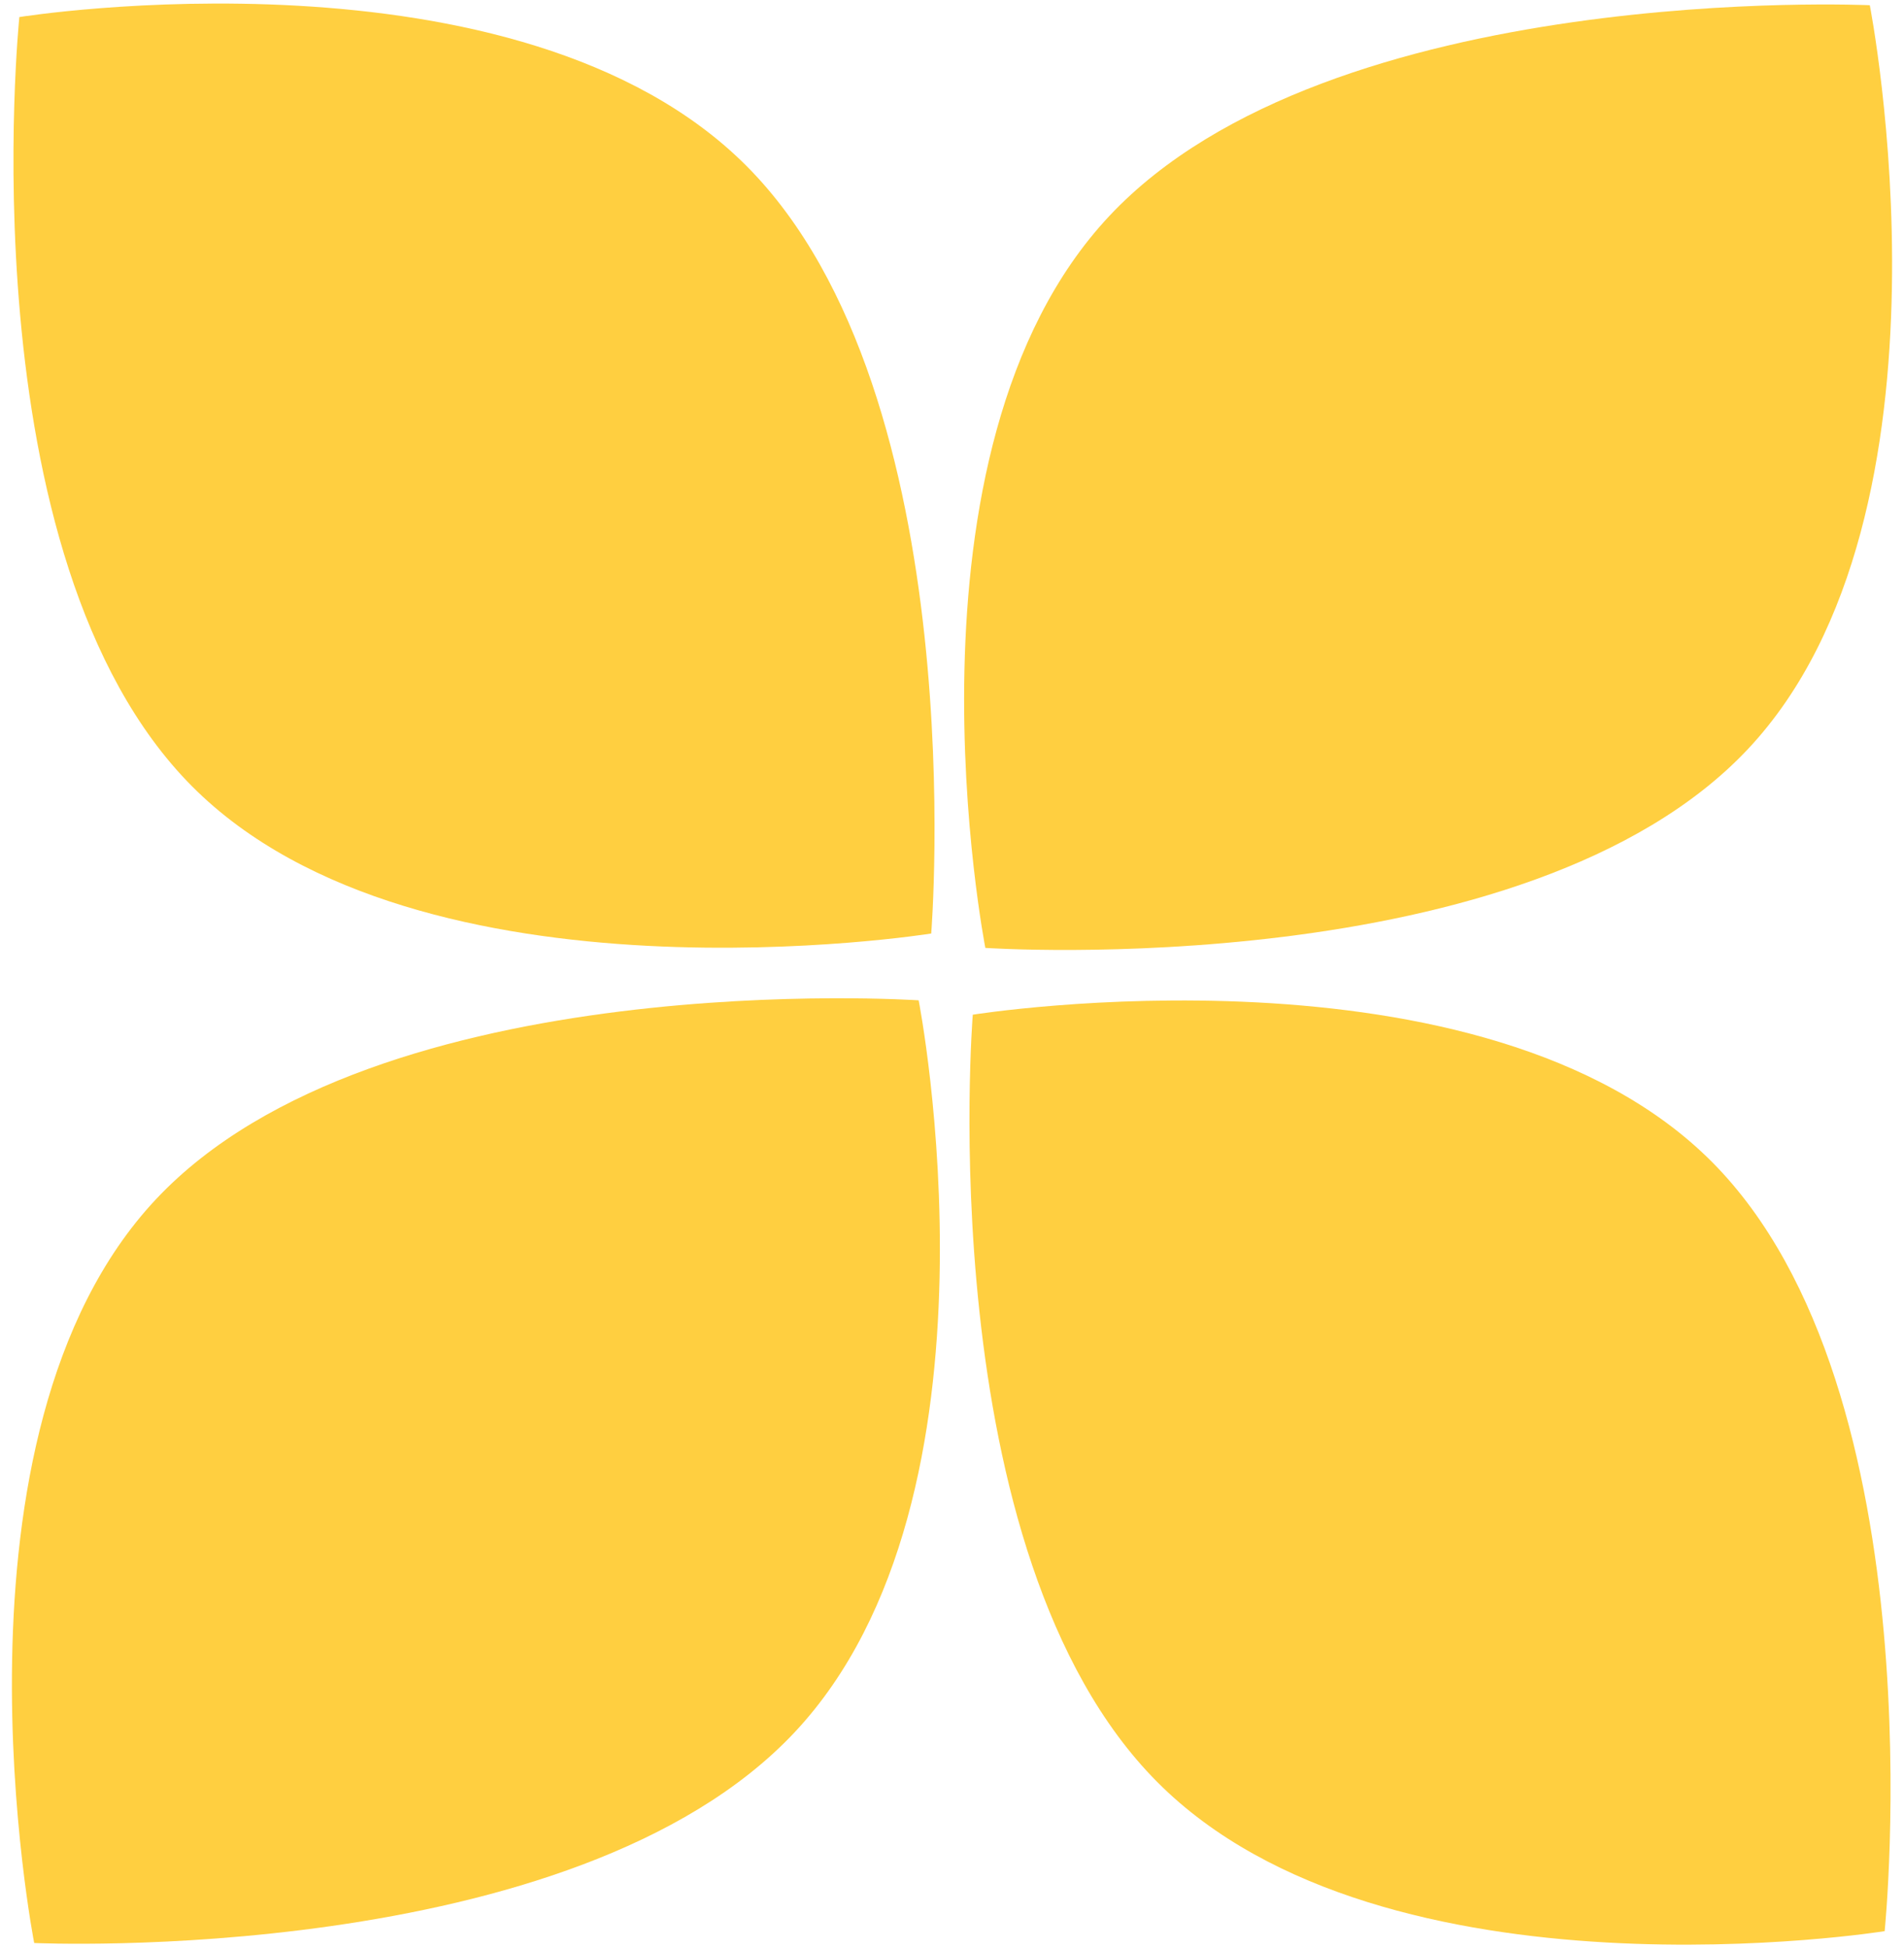
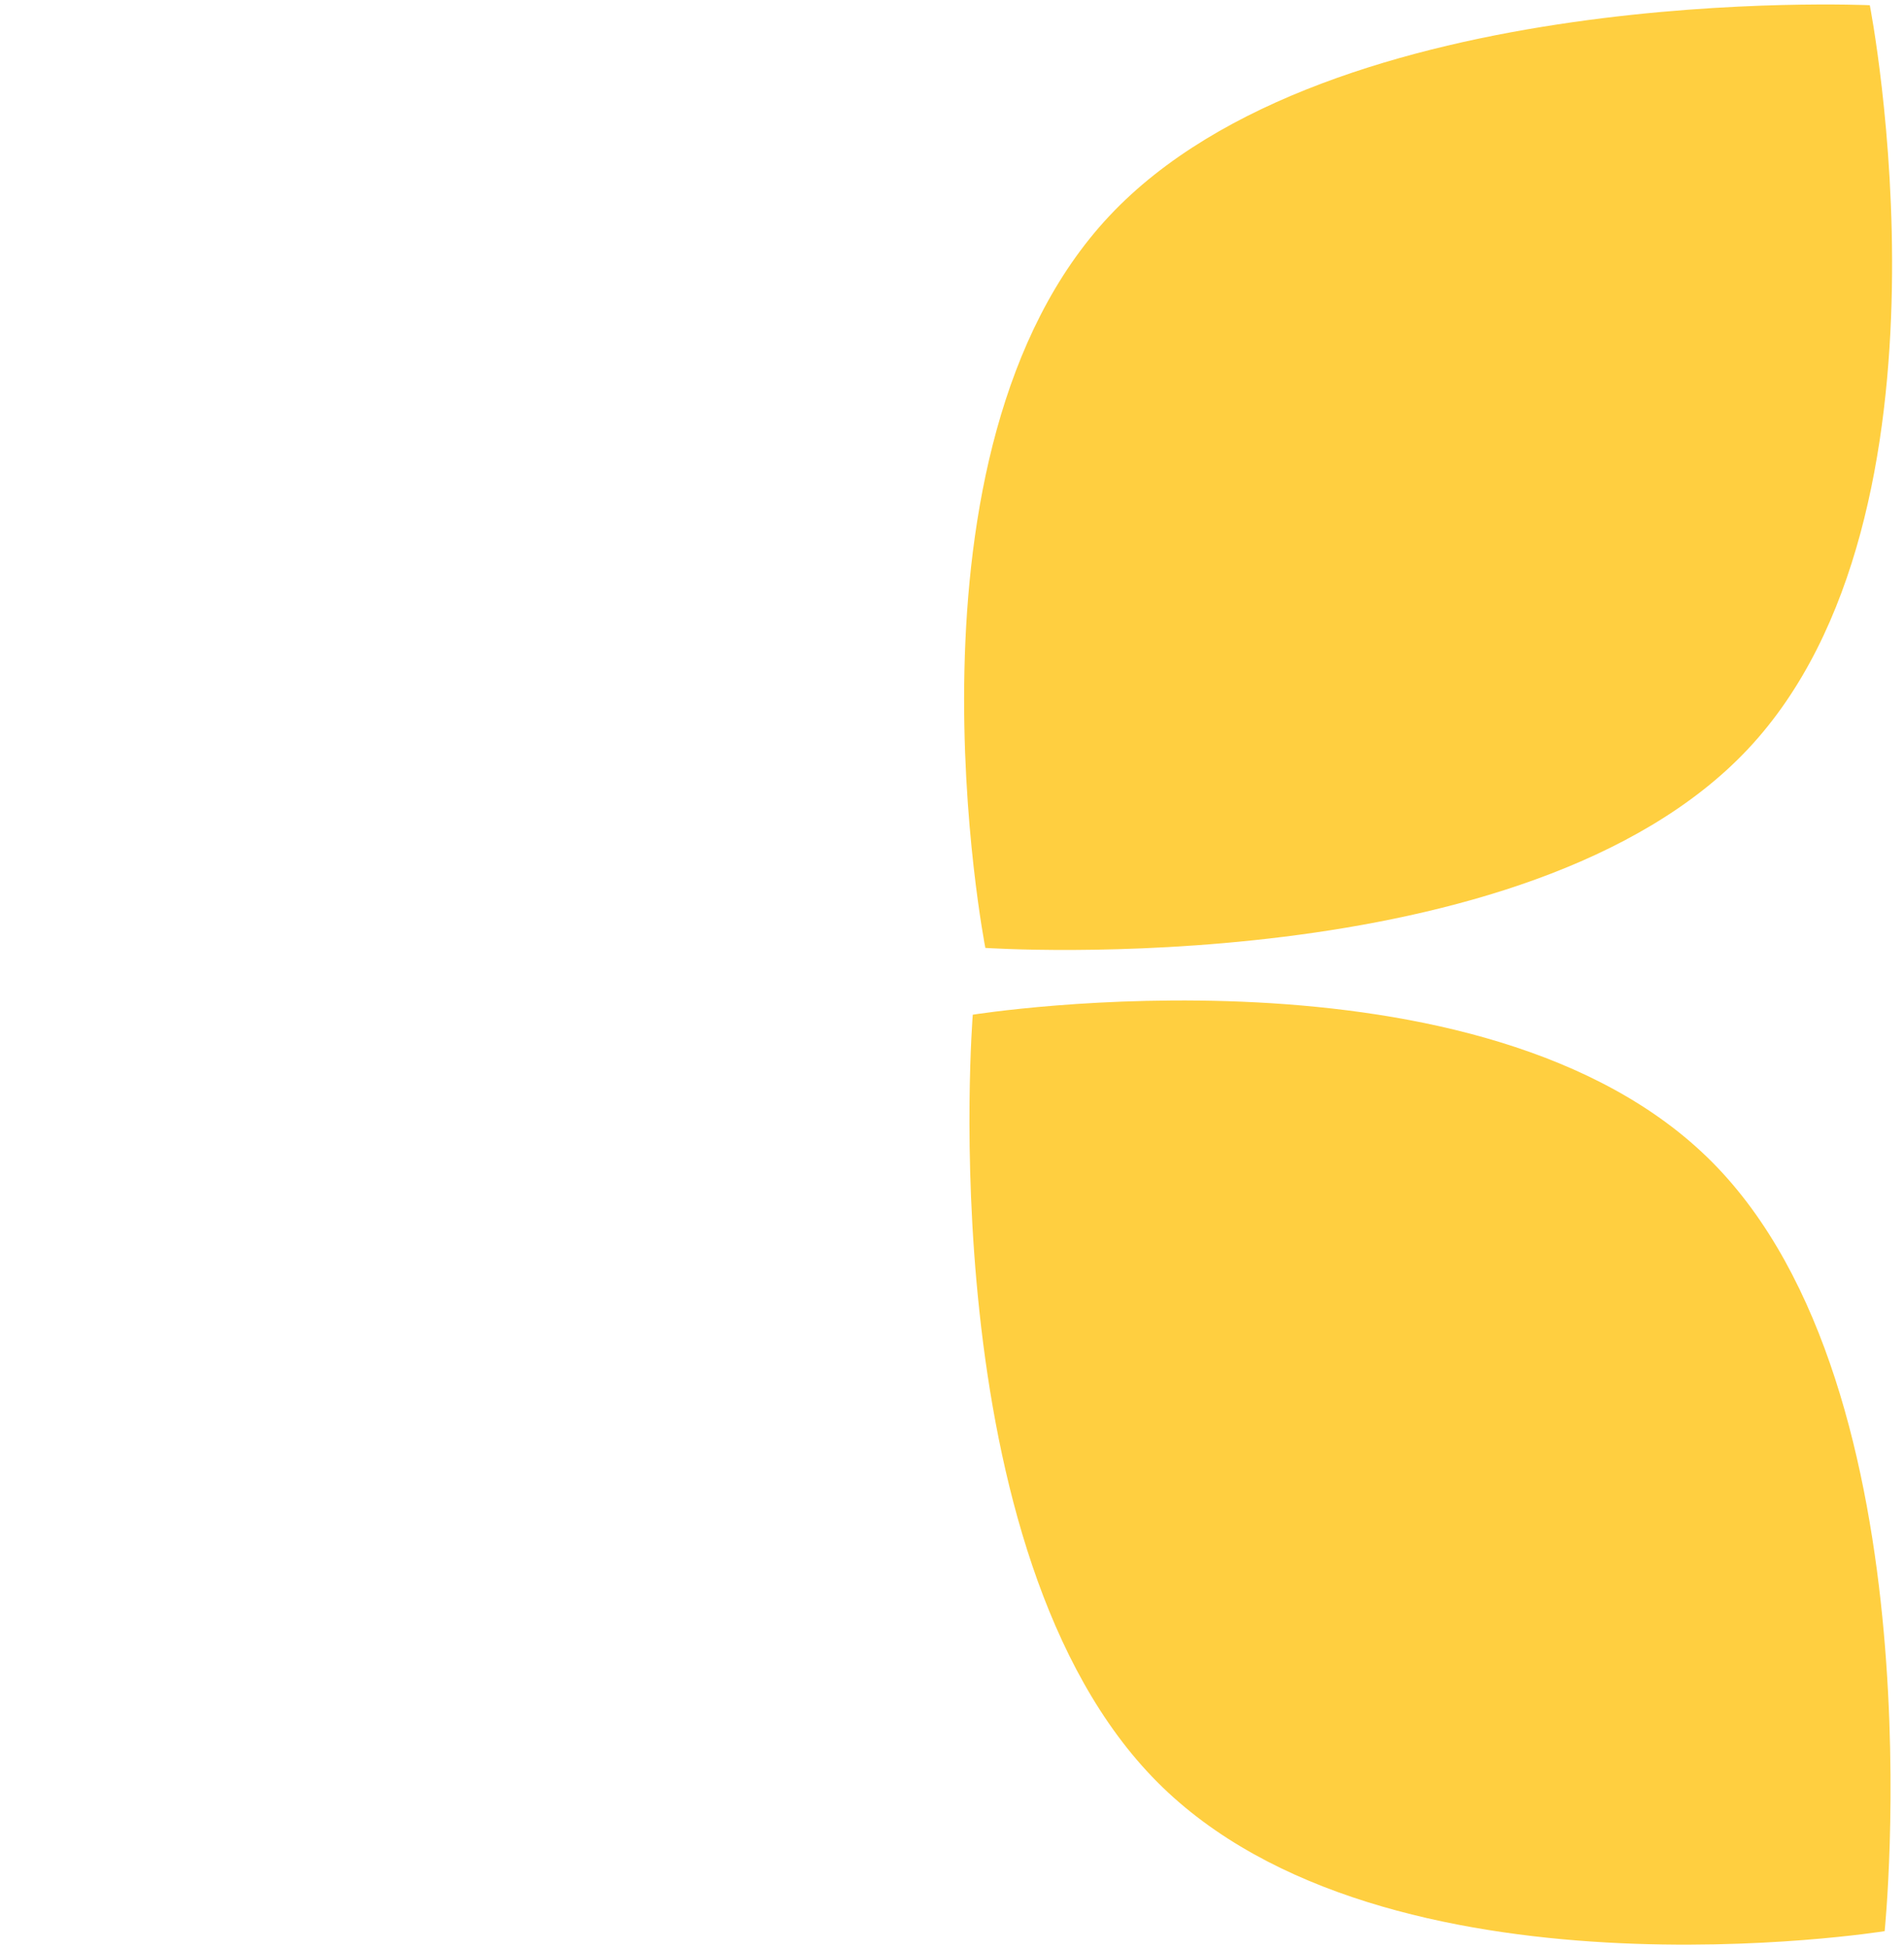
<svg xmlns="http://www.w3.org/2000/svg" width="123.031" height="125.899" viewBox="0 0 123.031 125.899">
  <g id="Group_2196" data-name="Group 2196" transform="translate(0 0)">
-     <path id="Path_234" data-name="Path 234" d="M59.366.241S24.41-2.737,9.86,12.241s-8.7,47.912-8.7,47.912,34.819,2.219,49.369-12.759S59.366.241,59.366.241Z" transform="matrix(0.017, -1, 1, 0.017, 0, 60.464)" fill="#ffcf40" />
    <path id="Path_236" data-name="Path 236" d="M59.366.241s-34.956-2.978-49.506,12-8.7,47.912-8.7,47.912,34.819,2.219,49.369-12.759S59.366.241,59.366.241Z" transform="translate(123.031 60.461) rotate(179)" fill="#ffcf40" />
    <path id="Path_237" data-name="Path 237" d="M59.366.241S24.41-2.737,9.86,12.241s-8.7,47.912-8.7,47.912,34.819,2.219,49.369-12.759S59.366.241,59.366.241Z" transform="matrix(-0.017, 1, -1, -0.017, 123.031, 65.435)" fill="#ffcf40" />
-     <path id="Path_238" data-name="Path 238" d="M59.366.241s-34.956-2.978-49.506,12-8.7,47.912-8.7,47.912,34.819,2.219,49.369-12.759S59.366.241,59.366.241Z" transform="translate(0 65.439) rotate(-1)" fill="#ffcf40" />
  </g>
</svg>